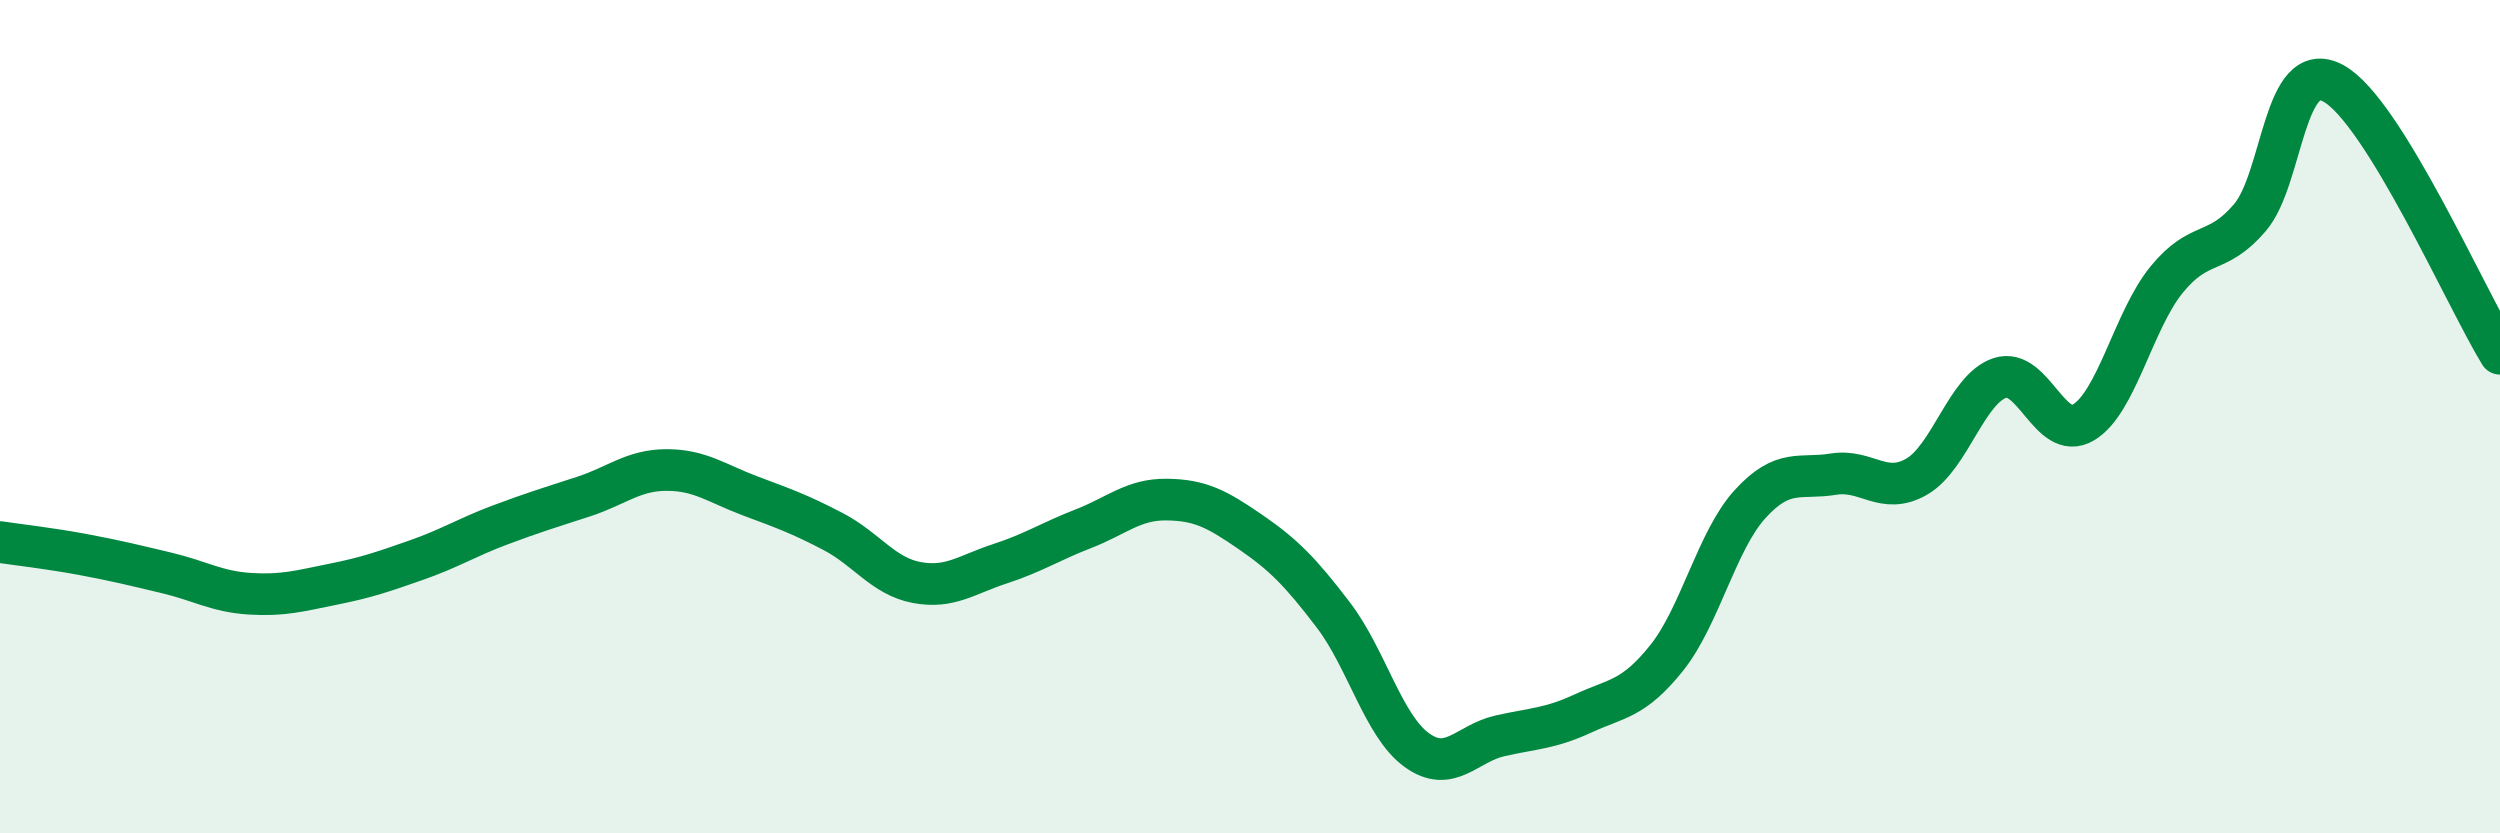
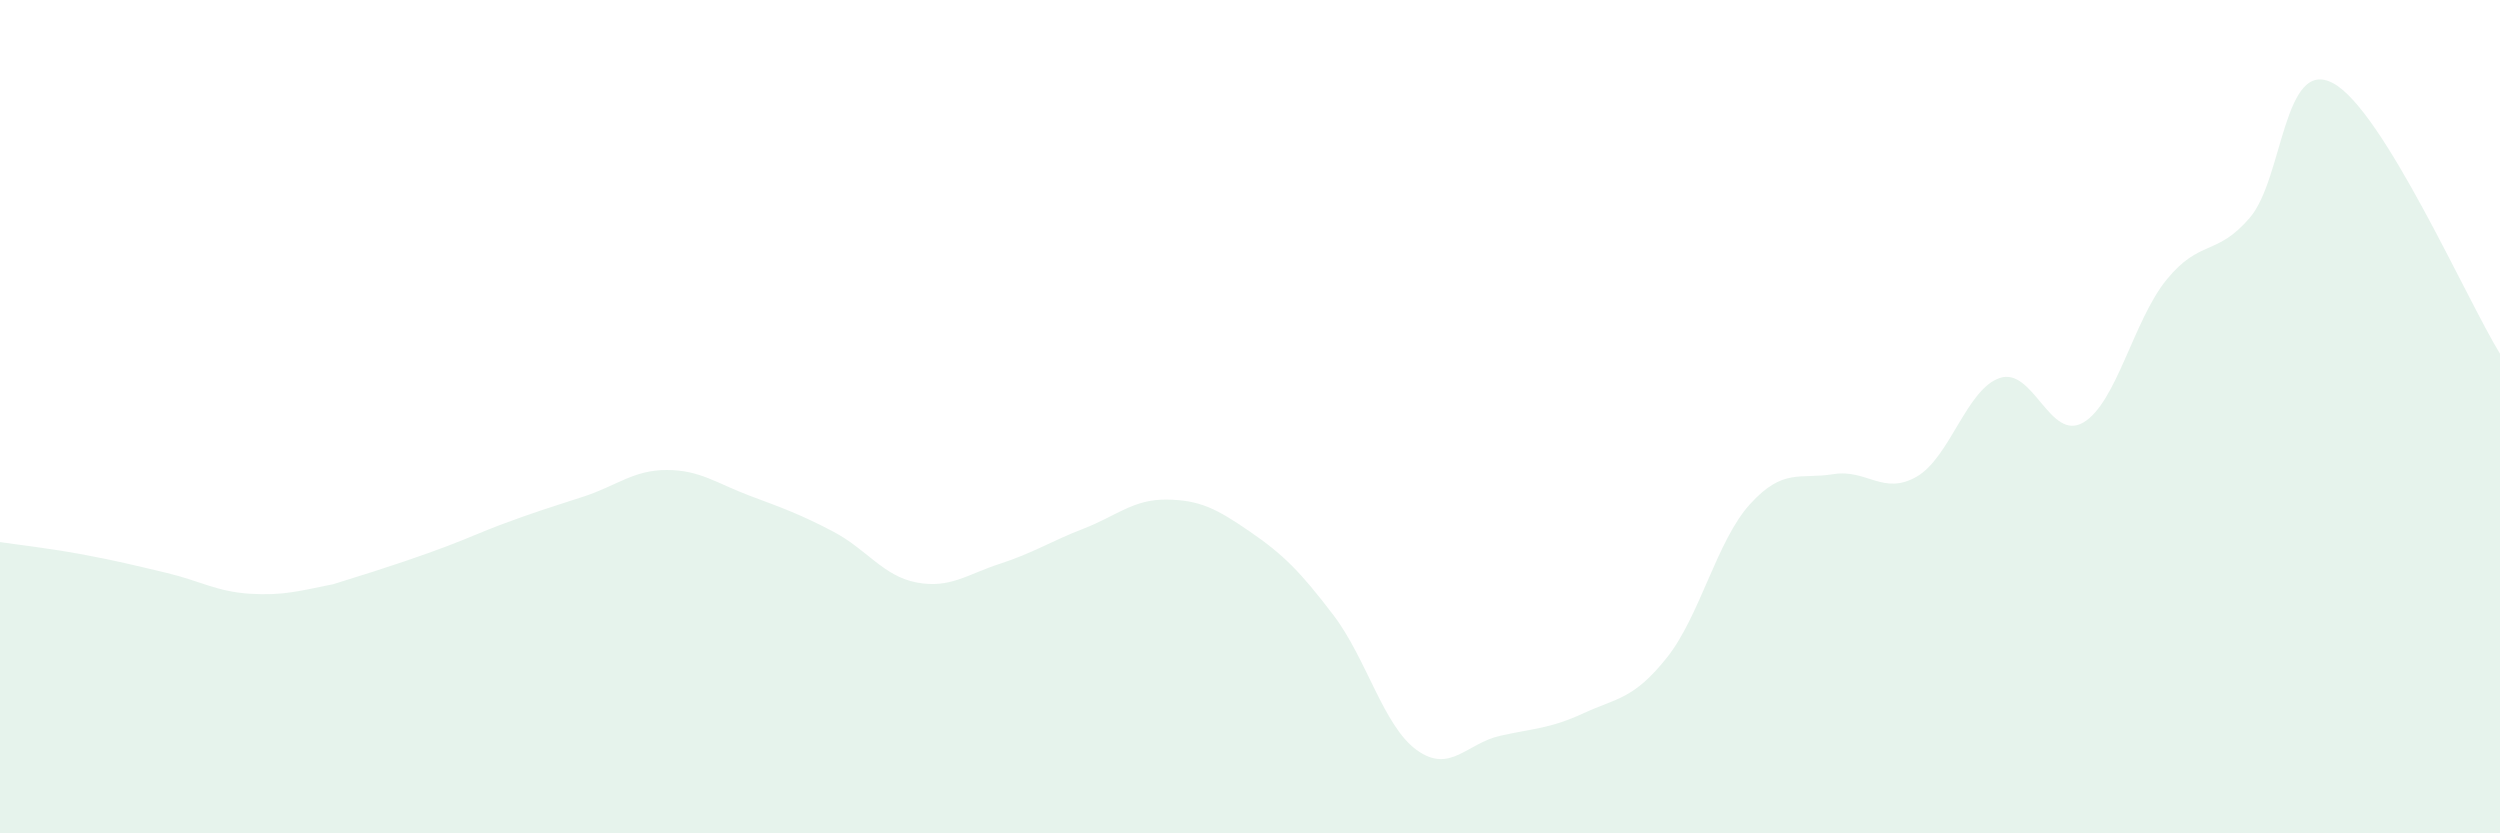
<svg xmlns="http://www.w3.org/2000/svg" width="60" height="20" viewBox="0 0 60 20">
-   <path d="M 0,13.01 C 0.4,13.07 1.2,13.16 2,13.31 C 2.8,13.46 3.2,13.56 4,13.75 C 4.8,13.94 5.2,14.2 6,14.25 C 6.8,14.3 7.2,14.18 8,14.02 C 8.8,13.86 9.2,13.72 10,13.44 C 10.8,13.16 11.2,12.9 12,12.6 C 12.8,12.3 13.2,12.18 14,11.92 C 14.8,11.66 15.2,11.28 16,11.28 C 16.8,11.28 17.2,11.6 18,11.9 C 18.8,12.2 19.2,12.34 20,12.76 C 20.8,13.18 21.2,13.83 22,13.98 C 22.8,14.13 23.2,13.79 24,13.53 C 24.8,13.27 25.2,13 26,12.69 C 26.8,12.38 27.2,11.98 28,11.99 C 28.8,12 29.2,12.21 30,12.76 C 30.8,13.31 31.2,13.71 32,14.76 C 32.8,15.81 33.2,17.42 34,18 C 34.8,18.58 35.2,17.84 36,17.66 C 36.8,17.48 37.2,17.49 38,17.12 C 38.8,16.75 39.2,16.79 40,15.79 C 40.8,14.79 41.2,12.98 42,12.1 C 42.8,11.22 43.2,11.51 44,11.38 C 44.8,11.25 45.2,11.9 46,11.44 C 46.8,10.98 47.2,9.33 48,9.07 C 48.8,8.81 49.2,10.61 50,10.14 C 50.8,9.67 51.2,7.69 52,6.71 C 52.8,5.73 53.2,6.16 54,5.22 C 54.8,4.28 54.8,1.35 56,2 C 57.2,2.65 59.2,7.19 60,8.49L60 20L0 20Z" fill="#008740" opacity="0.1" stroke-linecap="round" stroke-linejoin="round" />
-   <path d="M 0,13.01 C 0.4,13.07 1.2,13.16 2,13.31 C 2.8,13.46 3.2,13.56 4,13.75 C 4.8,13.94 5.2,14.2 6,14.25 C 6.8,14.3 7.2,14.18 8,14.02 C 8.8,13.86 9.2,13.72 10,13.44 C 10.8,13.16 11.2,12.9 12,12.6 C 12.8,12.3 13.2,12.18 14,11.92 C 14.8,11.66 15.2,11.28 16,11.28 C 16.8,11.28 17.2,11.6 18,11.9 C 18.8,12.2 19.2,12.34 20,12.76 C 20.8,13.18 21.2,13.83 22,13.98 C 22.8,14.13 23.2,13.79 24,13.53 C 24.8,13.27 25.2,13 26,12.69 C 26.8,12.38 27.2,11.98 28,11.99 C 28.8,12 29.2,12.21 30,12.76 C 30.8,13.31 31.2,13.71 32,14.76 C 32.8,15.81 33.2,17.42 34,18 C 34.8,18.58 35.2,17.84 36,17.66 C 36.8,17.48 37.2,17.49 38,17.12 C 38.8,16.75 39.2,16.79 40,15.79 C 40.8,14.79 41.2,12.98 42,12.1 C 42.8,11.22 43.2,11.51 44,11.38 C 44.8,11.25 45.2,11.9 46,11.44 C 46.8,10.98 47.2,9.33 48,9.07 C 48.8,8.81 49.2,10.61 50,10.14 C 50.8,9.67 51.2,7.69 52,6.71 C 52.8,5.73 53.2,6.16 54,5.22 C 54.8,4.28 54.8,1.35 56,2 C 57.2,2.65 59.2,7.19 60,8.49" stroke="#008740" stroke-width="1" fill="none" stroke-linecap="round" stroke-linejoin="round" />
+   <path d="M 0,13.01 C 0.4,13.07 1.2,13.16 2,13.31 C 2.8,13.46 3.2,13.56 4,13.75 C 4.8,13.94 5.2,14.2 6,14.25 C 6.8,14.3 7.2,14.18 8,14.02 C 10.8,13.16 11.2,12.9 12,12.6 C 12.8,12.3 13.2,12.18 14,11.92 C 14.8,11.66 15.2,11.28 16,11.28 C 16.8,11.28 17.2,11.6 18,11.9 C 18.8,12.2 19.2,12.34 20,12.76 C 20.8,13.18 21.2,13.83 22,13.98 C 22.8,14.13 23.2,13.79 24,13.53 C 24.8,13.27 25.2,13 26,12.69 C 26.8,12.38 27.2,11.98 28,11.99 C 28.8,12 29.2,12.21 30,12.76 C 30.8,13.31 31.2,13.71 32,14.76 C 32.8,15.81 33.2,17.42 34,18 C 34.8,18.58 35.2,17.84 36,17.66 C 36.8,17.48 37.2,17.49 38,17.12 C 38.8,16.75 39.2,16.79 40,15.79 C 40.8,14.79 41.2,12.98 42,12.1 C 42.8,11.22 43.2,11.51 44,11.38 C 44.8,11.25 45.2,11.9 46,11.44 C 46.8,10.98 47.2,9.33 48,9.07 C 48.8,8.81 49.2,10.61 50,10.14 C 50.8,9.67 51.2,7.69 52,6.71 C 52.8,5.73 53.2,6.16 54,5.22 C 54.8,4.28 54.8,1.35 56,2 C 57.2,2.65 59.2,7.19 60,8.49L60 20L0 20Z" fill="#008740" opacity="0.1" stroke-linecap="round" stroke-linejoin="round" />
</svg>